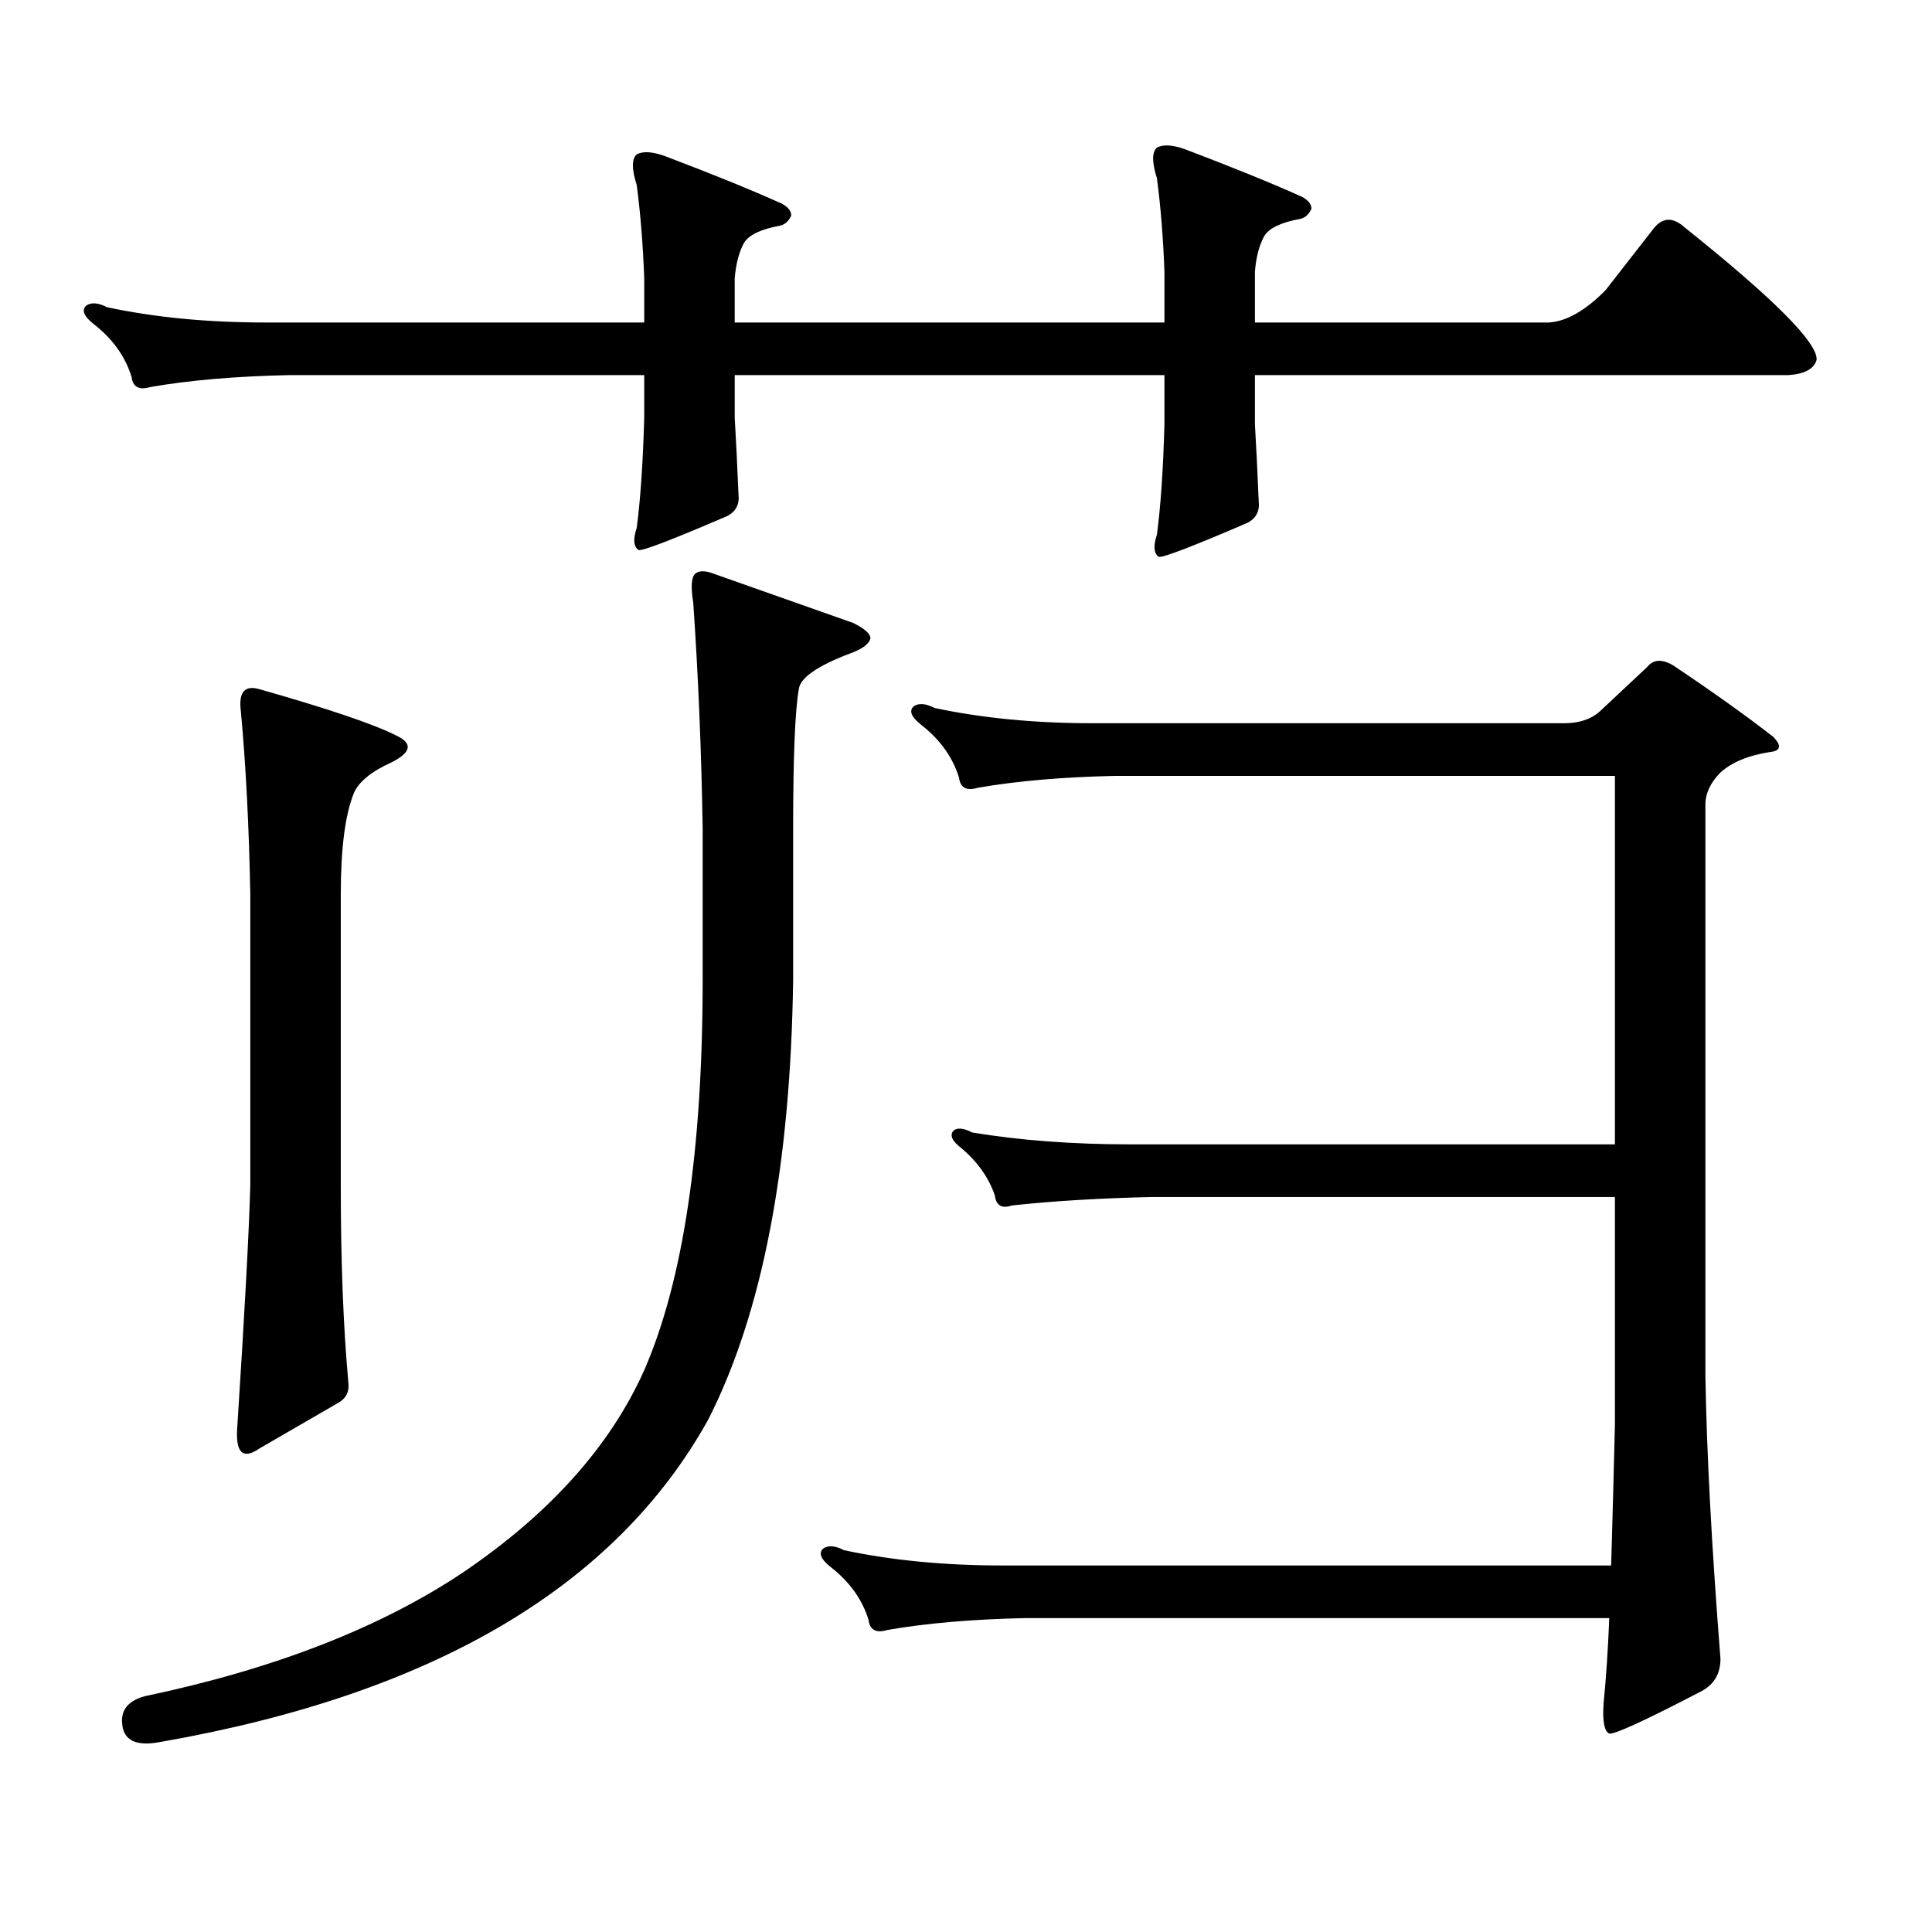
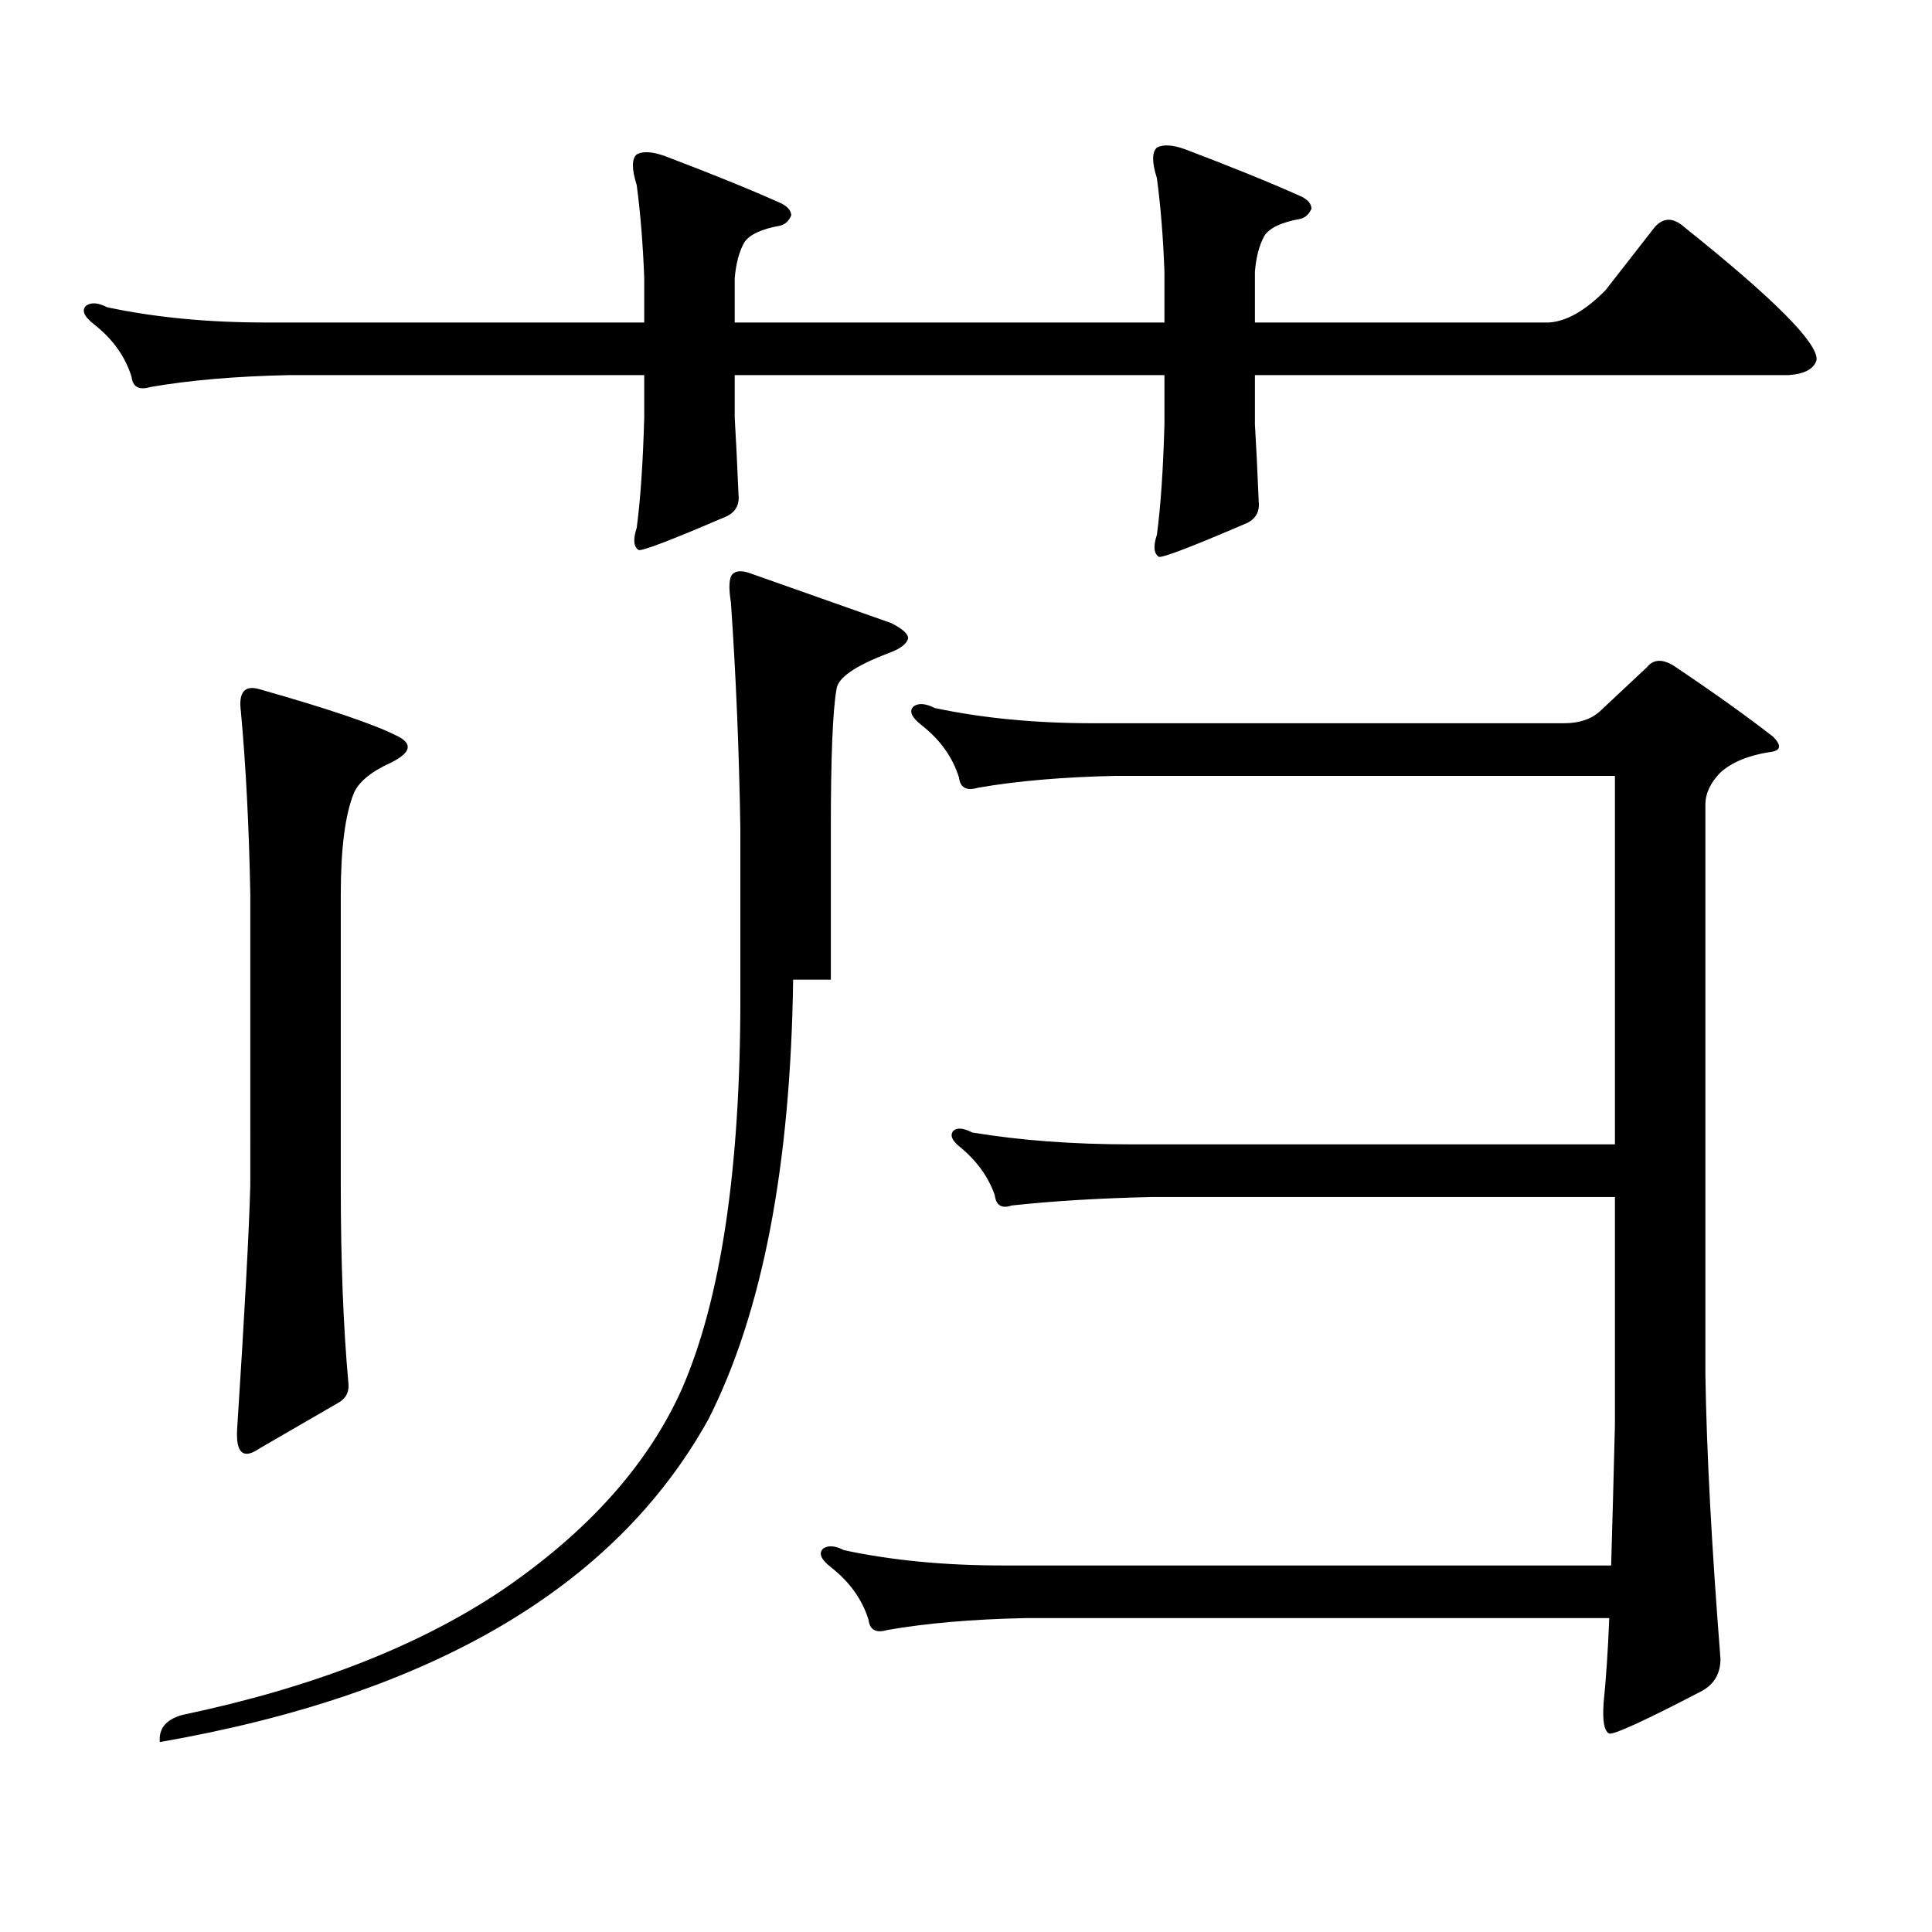
<svg xmlns="http://www.w3.org/2000/svg" version="1.1" id="图层_1" x="0px" y="0px" width="1000px" height="1000px" viewBox="0 0 1000 1000" enable-background="new 0 0 1000 1000" xml:space="preserve">
-   <path d="M649.545,219.66c0.641,10.547,1.296,23.73,1.951,39.551c0.641,5.273-1.311,9.091-5.854,11.426  c-28.627,12.305-43.901,18.168-45.853,17.578c-2.606-1.758-2.927-5.563-0.976-11.426c1.951-14.64,3.247-33.688,3.902-57.129v-25.488  H380.283v21.973c0.641,10.547,1.296,23.73,1.951,39.551c0.641,5.273-1.311,9.091-5.854,11.426  c-28.627,12.305-43.901,18.168-45.853,17.578c-2.606-1.758-2.927-5.563-0.976-11.426c1.951-14.64,3.247-33.688,3.902-57.129v-21.973  H149.069c-27.316,0.59-51.065,2.637-71.218,6.152c-5.854,1.758-9.115,0-9.756-5.273c-3.262-10.547-9.756-19.625-19.512-27.246  c-5.213-4.093-6.509-7.32-3.902-9.668c2.592-1.758,6.174-1.456,10.731,0.879c24.71,5.273,52.026,7.91,81.949,7.91h196.093v-22.852  c-0.655-17.578-1.951-33.687-3.902-48.34c-2.606-8.199-2.606-13.472,0-15.82c3.247-1.758,8.125-1.456,14.634,0.879  c24.71,9.379,44.877,17.578,60.486,24.609c3.247,1.758,4.878,3.817,4.878,6.152c-1.311,2.938-3.262,4.696-5.854,5.273  c-9.756,1.758-15.944,4.696-18.536,8.789c-2.606,4.696-4.237,10.849-4.878,18.457v22.852h222.434v-26.367  c-0.655-17.578-1.951-33.687-3.902-48.34c-2.606-8.199-2.606-13.472,0-15.82c3.247-1.758,8.125-1.456,14.634,0.879  c24.71,9.379,44.877,17.578,60.486,24.609c3.247,1.758,4.878,3.817,4.878,6.152c-1.311,2.938-3.262,4.696-5.854,5.273  c-9.756,1.758-15.944,4.696-18.536,8.789c-2.606,4.696-4.237,10.849-4.878,18.457v26.367h152.191  c9.101-0.577,18.856-6.152,29.268-16.699l25.365-32.52c4.543-5.273,9.756-5.273,15.609,0c46.173,36.914,68.932,59.766,68.291,68.555  c-1.311,4.696-6.188,7.333-14.634,7.91H649.545V219.66z M410.526,507.063c-1.311,96.68-15.944,172.567-43.901,227.637  c-48.139,86.709-142.771,142.383-283.896,166.992c-12.362,2.334-18.871-0.879-19.512-9.668c-0.655-7.031,3.247-11.729,11.707-14.063  c66.98-14.063,121.948-35.459,164.874-64.16c44.877-30.474,76.096-65.328,93.656-104.59c20.152-46.28,30.243-113.668,30.243-202.148  V428.84c-0.655-40.43-2.286-79.391-4.878-116.895c-1.311-8.199-0.976-13.184,0.976-14.941s5.198-1.758,9.756,0  c26.661,9.379,50.73,17.88,72.193,25.488c5.854,2.938,8.78,5.575,8.78,7.91c-0.655,2.938-4.237,5.575-10.731,7.91  c-16.92,6.454-25.7,12.606-26.341,18.457c-1.951,11.137-2.927,35.156-2.927,72.07V507.063z M134.436,356.77  c35.121,9.97,58.535,17.88,70.242,23.73c9.101,4.105,8.445,8.789-1.951,14.063c-10.411,4.696-16.92,9.97-19.512,15.82  c-4.558,11.137-6.829,28.715-6.829,52.734V613.41c0,39.262,1.296,73.251,3.902,101.953c0.641,4.696-0.976,8.212-4.878,10.547  l-40.975,23.73c-8.46,5.863-12.362,2.637-11.707-9.668c3.902-60.343,6.174-102.53,6.829-126.563V463.117  c-0.655-35.156-2.286-66.797-4.878-94.922C123.369,358.238,126.631,354.435,134.436,356.77z M809.541,374.348  c7.805,0,13.979-2.047,18.536-6.152l24.39-22.852c3.247-4.093,7.805-4.395,13.658-0.879c20.152,13.485,37.393,25.79,51.706,36.914  c4.543,4.696,3.902,7.333-1.951,7.91c-11.066,1.758-19.512,5.273-25.365,10.547c-5.213,5.273-7.805,10.849-7.805,16.699v295.313  c0.641,39.853,3.247,88.77,7.805,146.777c0,7.607-3.262,13.184-9.756,16.699c-29.268,15.229-45.212,22.549-47.804,21.973  c-2.606-1.182-3.582-6.455-2.927-15.82c1.296-12.896,2.271-27.549,2.927-43.945H530.523c-27.316,0.576-51.065,2.637-71.218,6.152  c-5.854,1.758-9.115,0-9.756-5.273c-3.262-10.547-9.756-19.639-19.512-27.246c-5.213-4.106-6.509-7.334-3.902-9.668  c2.592-1.758,6.174-1.47,10.731,0.879c24.71,5.273,52.026,7.91,81.949,7.91h315.114c0.641-21.685,1.296-46.006,1.951-72.949V619.563  H596.863c-27.316,0.59-51.706,2.06-73.169,4.395c-5.213,1.758-8.14,0-8.78-5.273c-3.262-9.366-9.115-17.578-17.561-24.609  c-4.558-3.516-5.854-6.441-3.902-8.789c1.951-1.758,5.198-1.456,9.756,0.879c24.71,4.105,52.026,6.152,81.949,6.152h250.726V401.594  h-258.53c-27.316,0.59-51.065,2.637-71.218,6.152c-5.854,1.758-9.115,0-9.756-5.273c-3.262-10.547-9.756-19.625-19.512-27.246  c-5.213-4.093-6.509-7.32-3.902-9.668c2.592-1.758,6.174-1.456,10.731,0.879c24.71,5.273,52.026,7.91,81.949,7.91H809.541z" />
+   <path d="M649.545,219.66c0.641,10.547,1.296,23.73,1.951,39.551c0.641,5.273-1.311,9.091-5.854,11.426  c-28.627,12.305-43.901,18.168-45.853,17.578c-2.606-1.758-2.927-5.563-0.976-11.426c1.951-14.64,3.247-33.688,3.902-57.129v-25.488  H380.283v21.973c0.641,10.547,1.296,23.73,1.951,39.551c0.641,5.273-1.311,9.091-5.854,11.426  c-28.627,12.305-43.901,18.168-45.853,17.578c-2.606-1.758-2.927-5.563-0.976-11.426c1.951-14.64,3.247-33.688,3.902-57.129v-21.973  H149.069c-27.316,0.59-51.065,2.637-71.218,6.152c-5.854,1.758-9.115,0-9.756-5.273c-3.262-10.547-9.756-19.625-19.512-27.246  c-5.213-4.093-6.509-7.32-3.902-9.668c2.592-1.758,6.174-1.456,10.731,0.879c24.71,5.273,52.026,7.91,81.949,7.91h196.093v-22.852  c-0.655-17.578-1.951-33.687-3.902-48.34c-2.606-8.199-2.606-13.472,0-15.82c3.247-1.758,8.125-1.456,14.634,0.879  c24.71,9.379,44.877,17.578,60.486,24.609c3.247,1.758,4.878,3.817,4.878,6.152c-1.311,2.938-3.262,4.696-5.854,5.273  c-9.756,1.758-15.944,4.696-18.536,8.789c-2.606,4.696-4.237,10.849-4.878,18.457v22.852h222.434v-26.367  c-0.655-17.578-1.951-33.687-3.902-48.34c-2.606-8.199-2.606-13.472,0-15.82c3.247-1.758,8.125-1.456,14.634,0.879  c24.71,9.379,44.877,17.578,60.486,24.609c3.247,1.758,4.878,3.817,4.878,6.152c-1.311,2.938-3.262,4.696-5.854,5.273  c-9.756,1.758-15.944,4.696-18.536,8.789c-2.606,4.696-4.237,10.849-4.878,18.457v26.367h152.191  c9.101-0.577,18.856-6.152,29.268-16.699l25.365-32.52c4.543-5.273,9.756-5.273,15.609,0c46.173,36.914,68.932,59.766,68.291,68.555  c-1.311,4.696-6.188,7.333-14.634,7.91H649.545V219.66z M410.526,507.063c-1.311,96.68-15.944,172.567-43.901,227.637  c-48.139,86.709-142.771,142.383-283.896,166.992c-0.655-7.031,3.247-11.729,11.707-14.063  c66.98-14.063,121.948-35.459,164.874-64.16c44.877-30.474,76.096-65.328,93.656-104.59c20.152-46.28,30.243-113.668,30.243-202.148  V428.84c-0.655-40.43-2.286-79.391-4.878-116.895c-1.311-8.199-0.976-13.184,0.976-14.941s5.198-1.758,9.756,0  c26.661,9.379,50.73,17.88,72.193,25.488c5.854,2.938,8.78,5.575,8.78,7.91c-0.655,2.938-4.237,5.575-10.731,7.91  c-16.92,6.454-25.7,12.606-26.341,18.457c-1.951,11.137-2.927,35.156-2.927,72.07V507.063z M134.436,356.77  c35.121,9.97,58.535,17.88,70.242,23.73c9.101,4.105,8.445,8.789-1.951,14.063c-10.411,4.696-16.92,9.97-19.512,15.82  c-4.558,11.137-6.829,28.715-6.829,52.734V613.41c0,39.262,1.296,73.251,3.902,101.953c0.641,4.696-0.976,8.212-4.878,10.547  l-40.975,23.73c-8.46,5.863-12.362,2.637-11.707-9.668c3.902-60.343,6.174-102.53,6.829-126.563V463.117  c-0.655-35.156-2.286-66.797-4.878-94.922C123.369,358.238,126.631,354.435,134.436,356.77z M809.541,374.348  c7.805,0,13.979-2.047,18.536-6.152l24.39-22.852c3.247-4.093,7.805-4.395,13.658-0.879c20.152,13.485,37.393,25.79,51.706,36.914  c4.543,4.696,3.902,7.333-1.951,7.91c-11.066,1.758-19.512,5.273-25.365,10.547c-5.213,5.273-7.805,10.849-7.805,16.699v295.313  c0.641,39.853,3.247,88.77,7.805,146.777c0,7.607-3.262,13.184-9.756,16.699c-29.268,15.229-45.212,22.549-47.804,21.973  c-2.606-1.182-3.582-6.455-2.927-15.82c1.296-12.896,2.271-27.549,2.927-43.945H530.523c-27.316,0.576-51.065,2.637-71.218,6.152  c-5.854,1.758-9.115,0-9.756-5.273c-3.262-10.547-9.756-19.639-19.512-27.246c-5.213-4.106-6.509-7.334-3.902-9.668  c2.592-1.758,6.174-1.47,10.731,0.879c24.71,5.273,52.026,7.91,81.949,7.91h315.114c0.641-21.685,1.296-46.006,1.951-72.949V619.563  H596.863c-27.316,0.59-51.706,2.06-73.169,4.395c-5.213,1.758-8.14,0-8.78-5.273c-3.262-9.366-9.115-17.578-17.561-24.609  c-4.558-3.516-5.854-6.441-3.902-8.789c1.951-1.758,5.198-1.456,9.756,0.879c24.71,4.105,52.026,6.152,81.949,6.152h250.726V401.594  h-258.53c-27.316,0.59-51.065,2.637-71.218,6.152c-5.854,1.758-9.115,0-9.756-5.273c-3.262-10.547-9.756-19.625-19.512-27.246  c-5.213-4.093-6.509-7.32-3.902-9.668c2.592-1.758,6.174-1.456,10.731,0.879c24.71,5.273,52.026,7.91,81.949,7.91H809.541z" />
</svg>